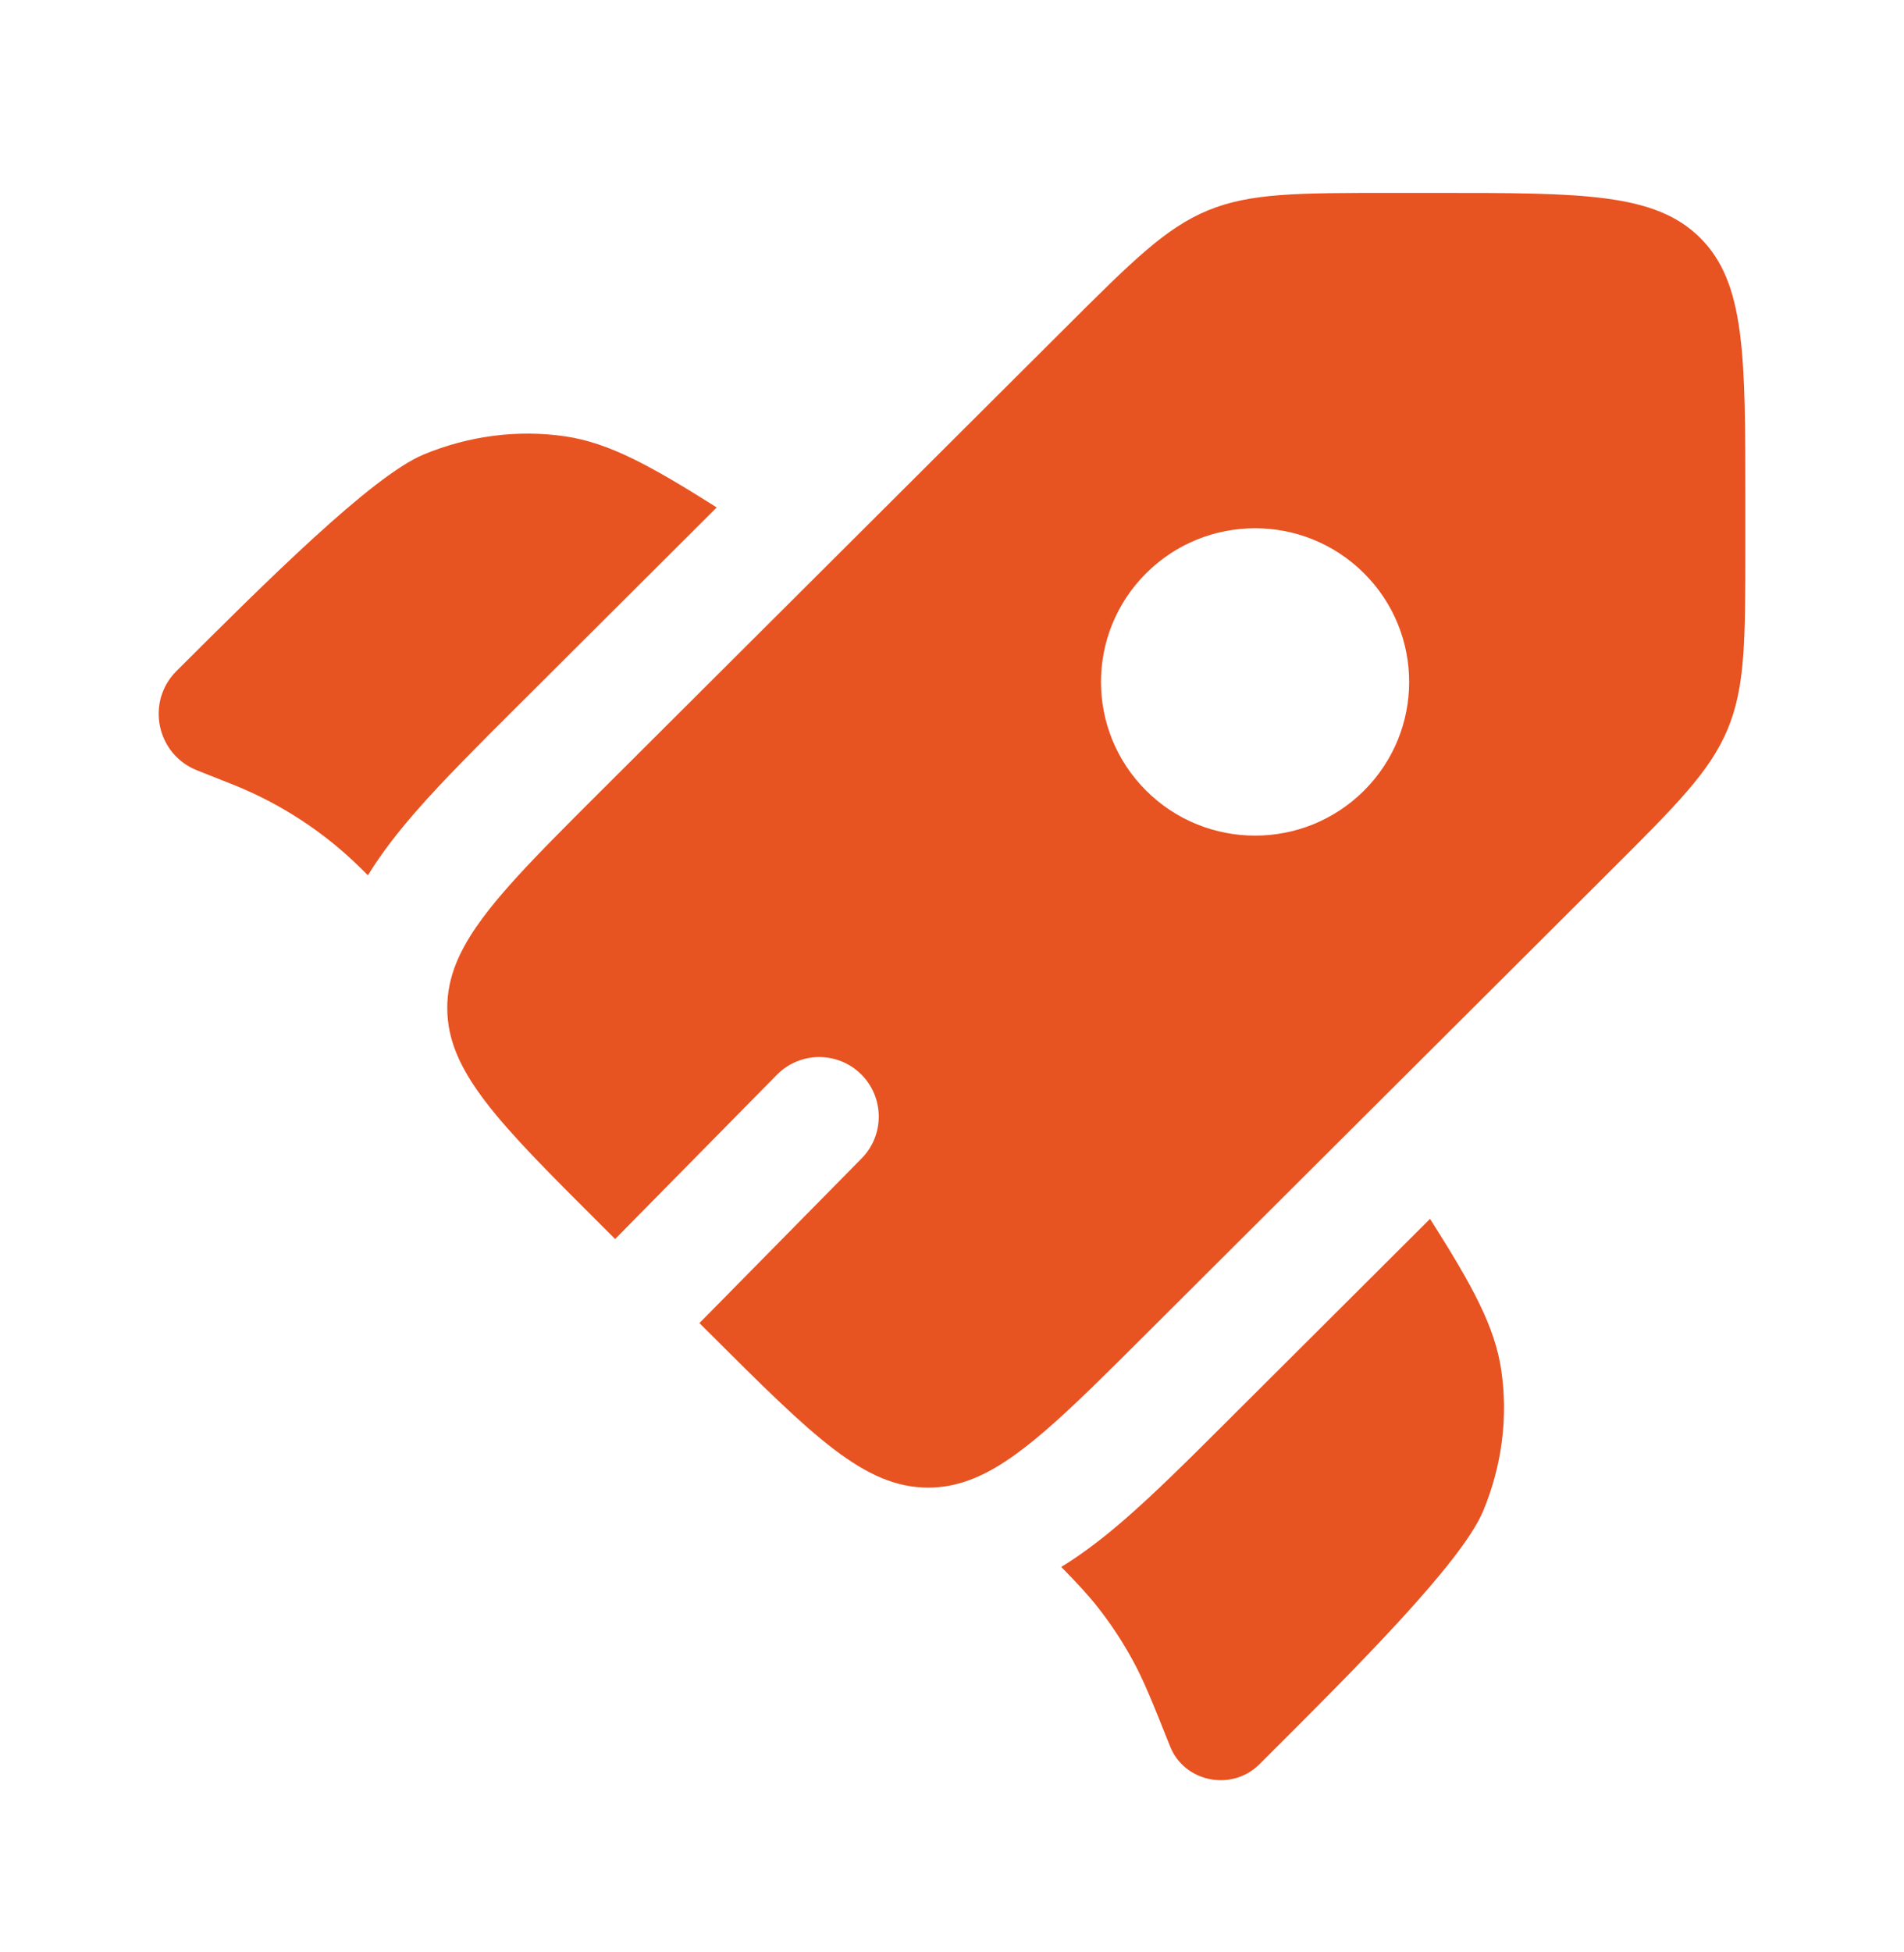
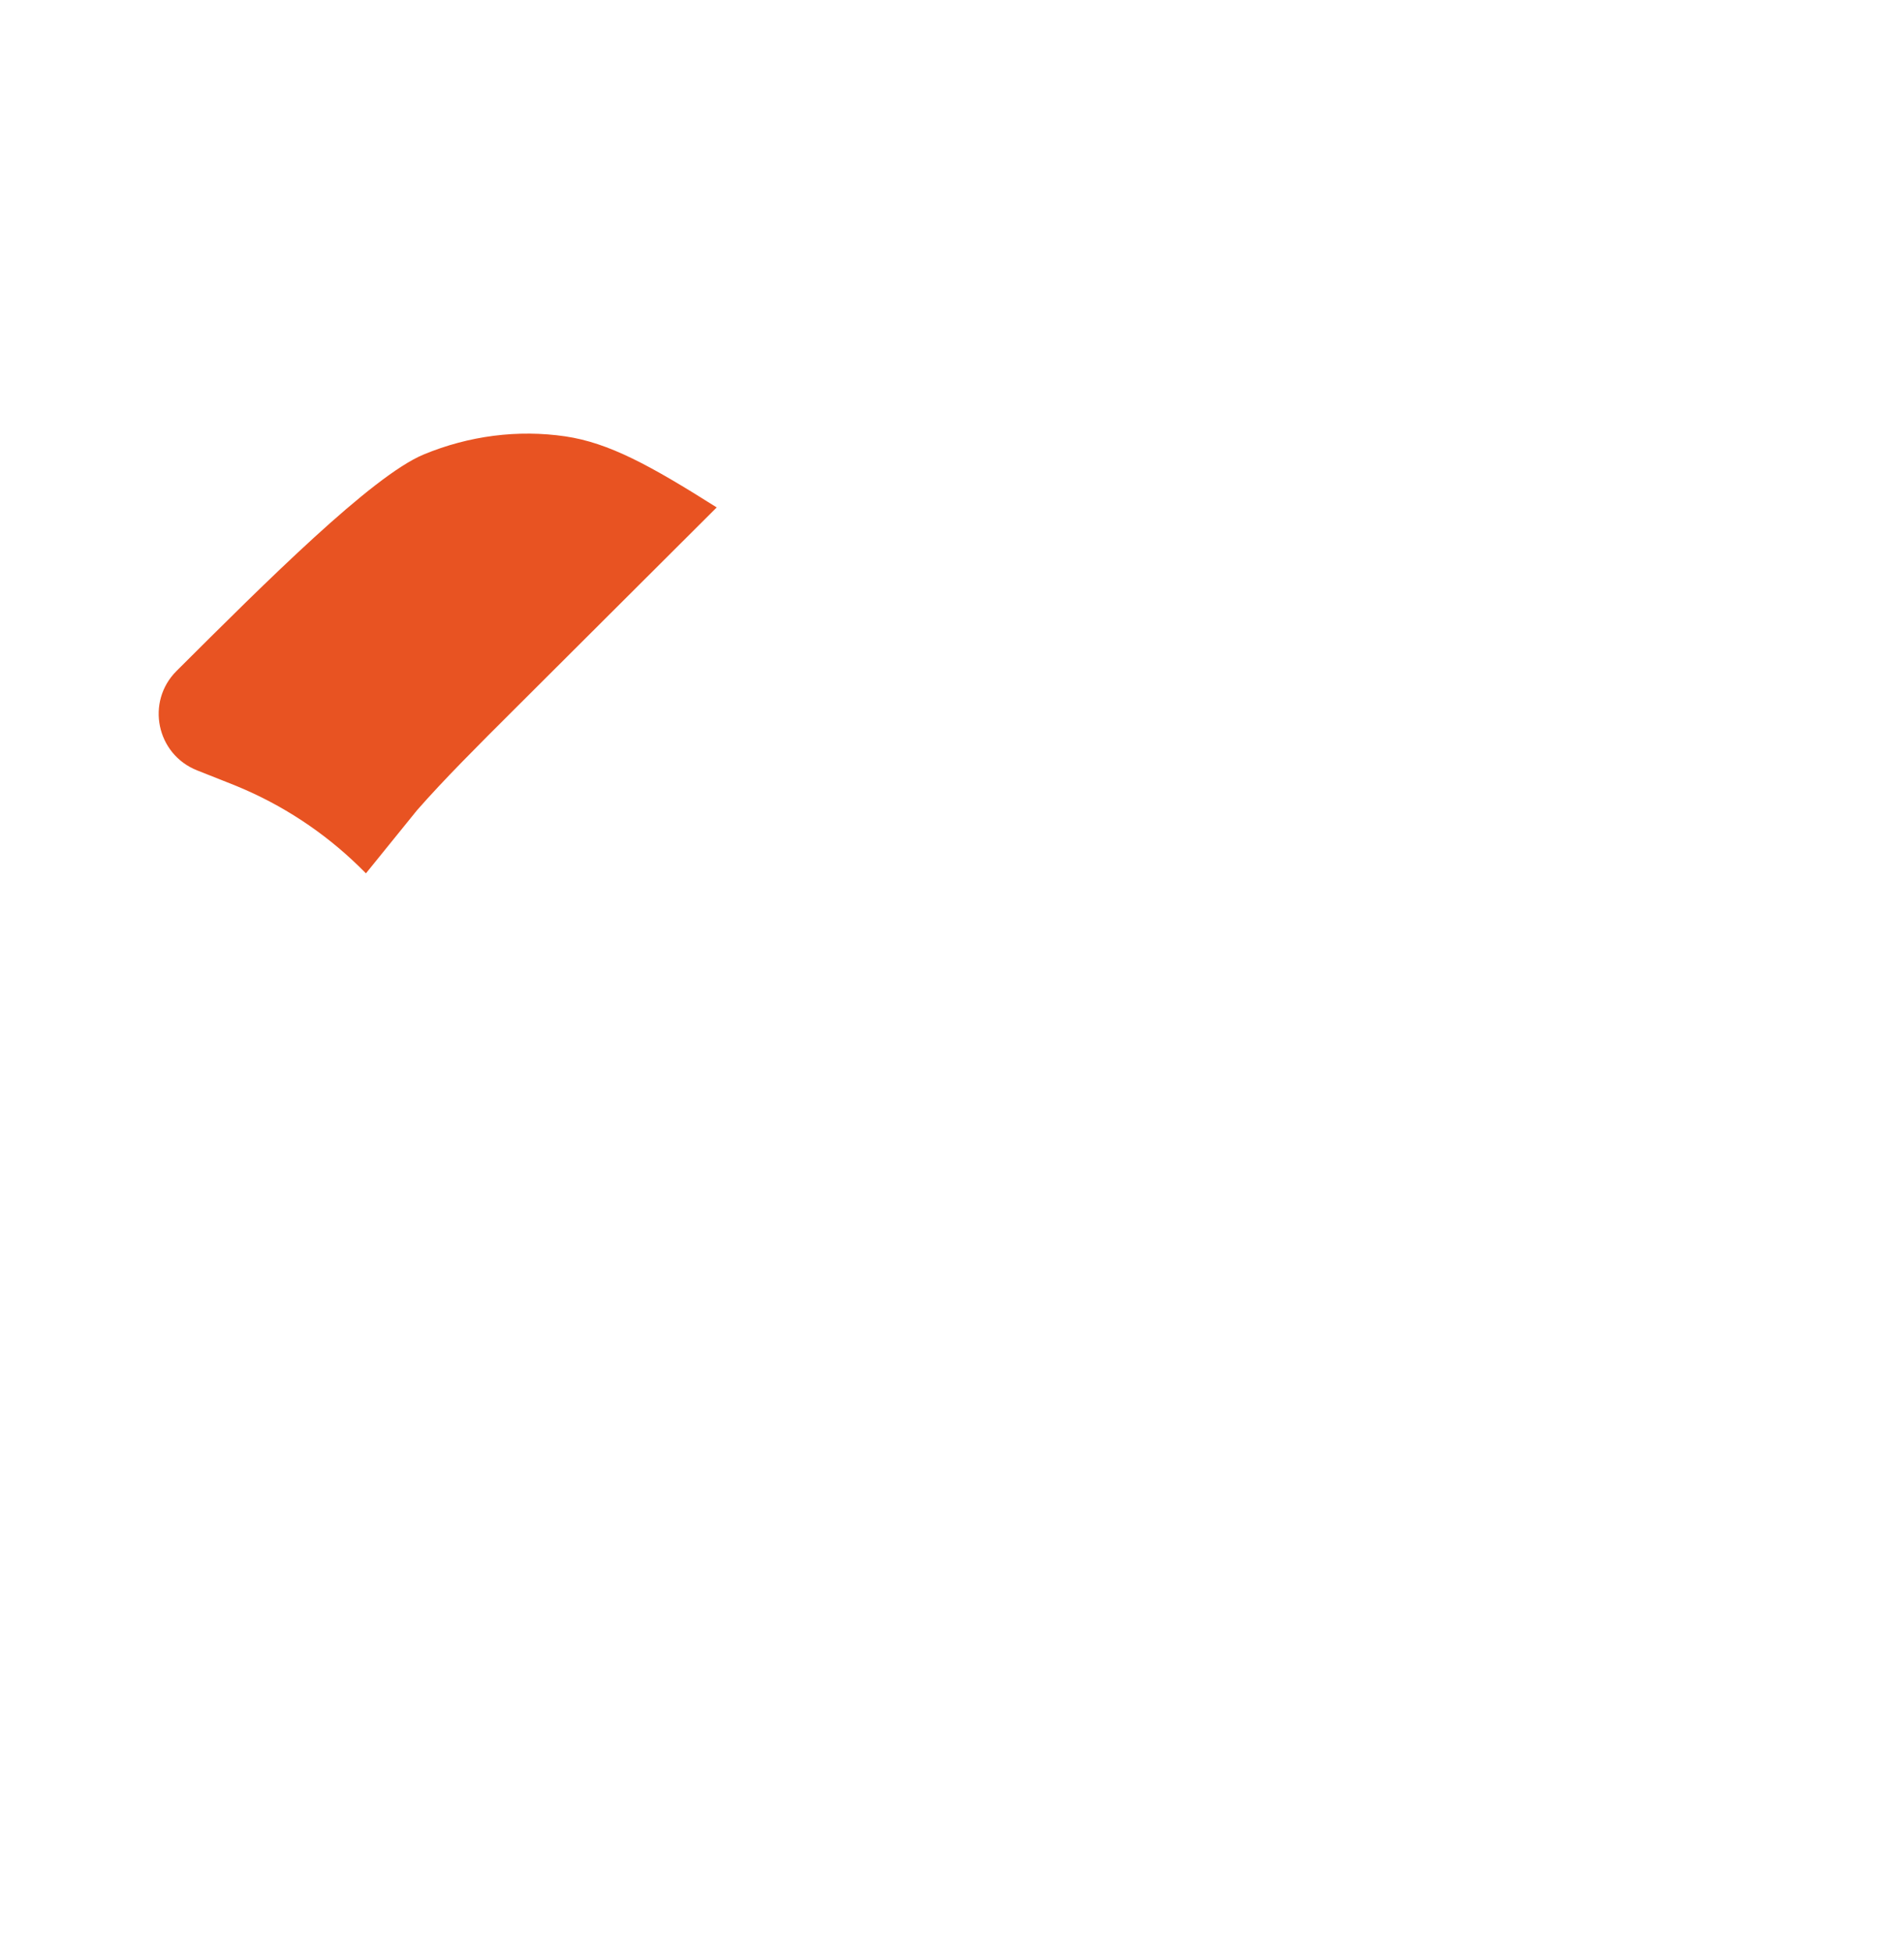
<svg xmlns="http://www.w3.org/2000/svg" width="40" height="41" viewBox="0 0 40 41" fill="none">
-   <path d="M15.057 10.656L10.819 14.882C10.04 15.658 9.325 16.371 8.761 17.015C8.398 17.429 8.036 17.881 7.729 18.382L7.688 18.34C7.609 18.262 7.57 18.223 7.531 18.185C6.794 17.47 5.928 16.902 4.977 16.51C4.927 16.489 4.875 16.469 4.772 16.428L4.141 16.178C3.286 15.839 3.058 14.739 3.709 14.09C5.576 12.229 7.817 9.994 8.899 9.545C9.853 9.149 10.884 9.018 11.878 9.164C12.789 9.299 13.65 9.767 15.057 10.656Z" fill="#E85322" />
-   <path d="M22.295 32.906C22.636 33.253 22.863 33.498 23.068 33.759C23.339 34.105 23.581 34.471 23.791 34.856C24.029 35.288 24.213 35.751 24.582 36.675C24.882 37.428 25.879 37.627 26.458 37.05L26.598 36.91C28.465 35.049 30.706 32.814 31.157 31.735C31.554 30.784 31.686 29.757 31.538 28.766C31.403 27.858 30.934 26.999 30.043 25.596L25.79 29.836C24.993 30.631 24.263 31.359 23.602 31.93C23.206 32.272 22.773 32.613 22.295 32.906Z" fill="#E85322" />
-   <path fill-rule="evenodd" clip-rule="evenodd" d="M24.078 28.012L33.823 18.297C35.226 16.898 35.928 16.198 36.297 15.308C36.667 14.419 36.667 13.429 36.667 11.451V10.505C36.667 7.463 36.667 5.941 35.719 4.996C34.771 4.051 33.245 4.051 30.193 4.051H29.245C27.26 4.051 26.268 4.051 25.375 4.419C24.483 4.788 23.782 5.487 22.378 6.887L12.633 16.602C10.993 18.237 9.977 19.251 9.583 20.23C9.459 20.539 9.396 20.845 9.396 21.166C9.396 22.503 10.475 23.579 12.633 25.73L12.923 26.02L16.321 22.571C16.805 22.079 17.597 22.074 18.089 22.558C18.58 23.043 18.586 23.834 18.102 24.326L14.694 27.785L14.922 28.012C17.08 30.164 18.159 31.24 19.5 31.24C19.796 31.24 20.08 31.187 20.365 31.082C21.37 30.712 22.397 29.689 24.078 28.012ZM28.656 16.603C27.392 17.863 25.342 17.863 24.078 16.603C22.814 15.342 22.814 13.299 24.078 12.039C25.342 10.778 27.392 10.778 28.656 12.039C29.92 13.299 29.92 15.342 28.656 16.603Z" fill="#E85322" />
+   <path d="M15.057 10.656L10.819 14.882C10.04 15.658 9.325 16.371 8.761 17.015L7.688 18.34C7.609 18.262 7.57 18.223 7.531 18.185C6.794 17.47 5.928 16.902 4.977 16.51C4.927 16.489 4.875 16.469 4.772 16.428L4.141 16.178C3.286 15.839 3.058 14.739 3.709 14.09C5.576 12.229 7.817 9.994 8.899 9.545C9.853 9.149 10.884 9.018 11.878 9.164C12.789 9.299 13.65 9.767 15.057 10.656Z" fill="#E85322" />
</svg>